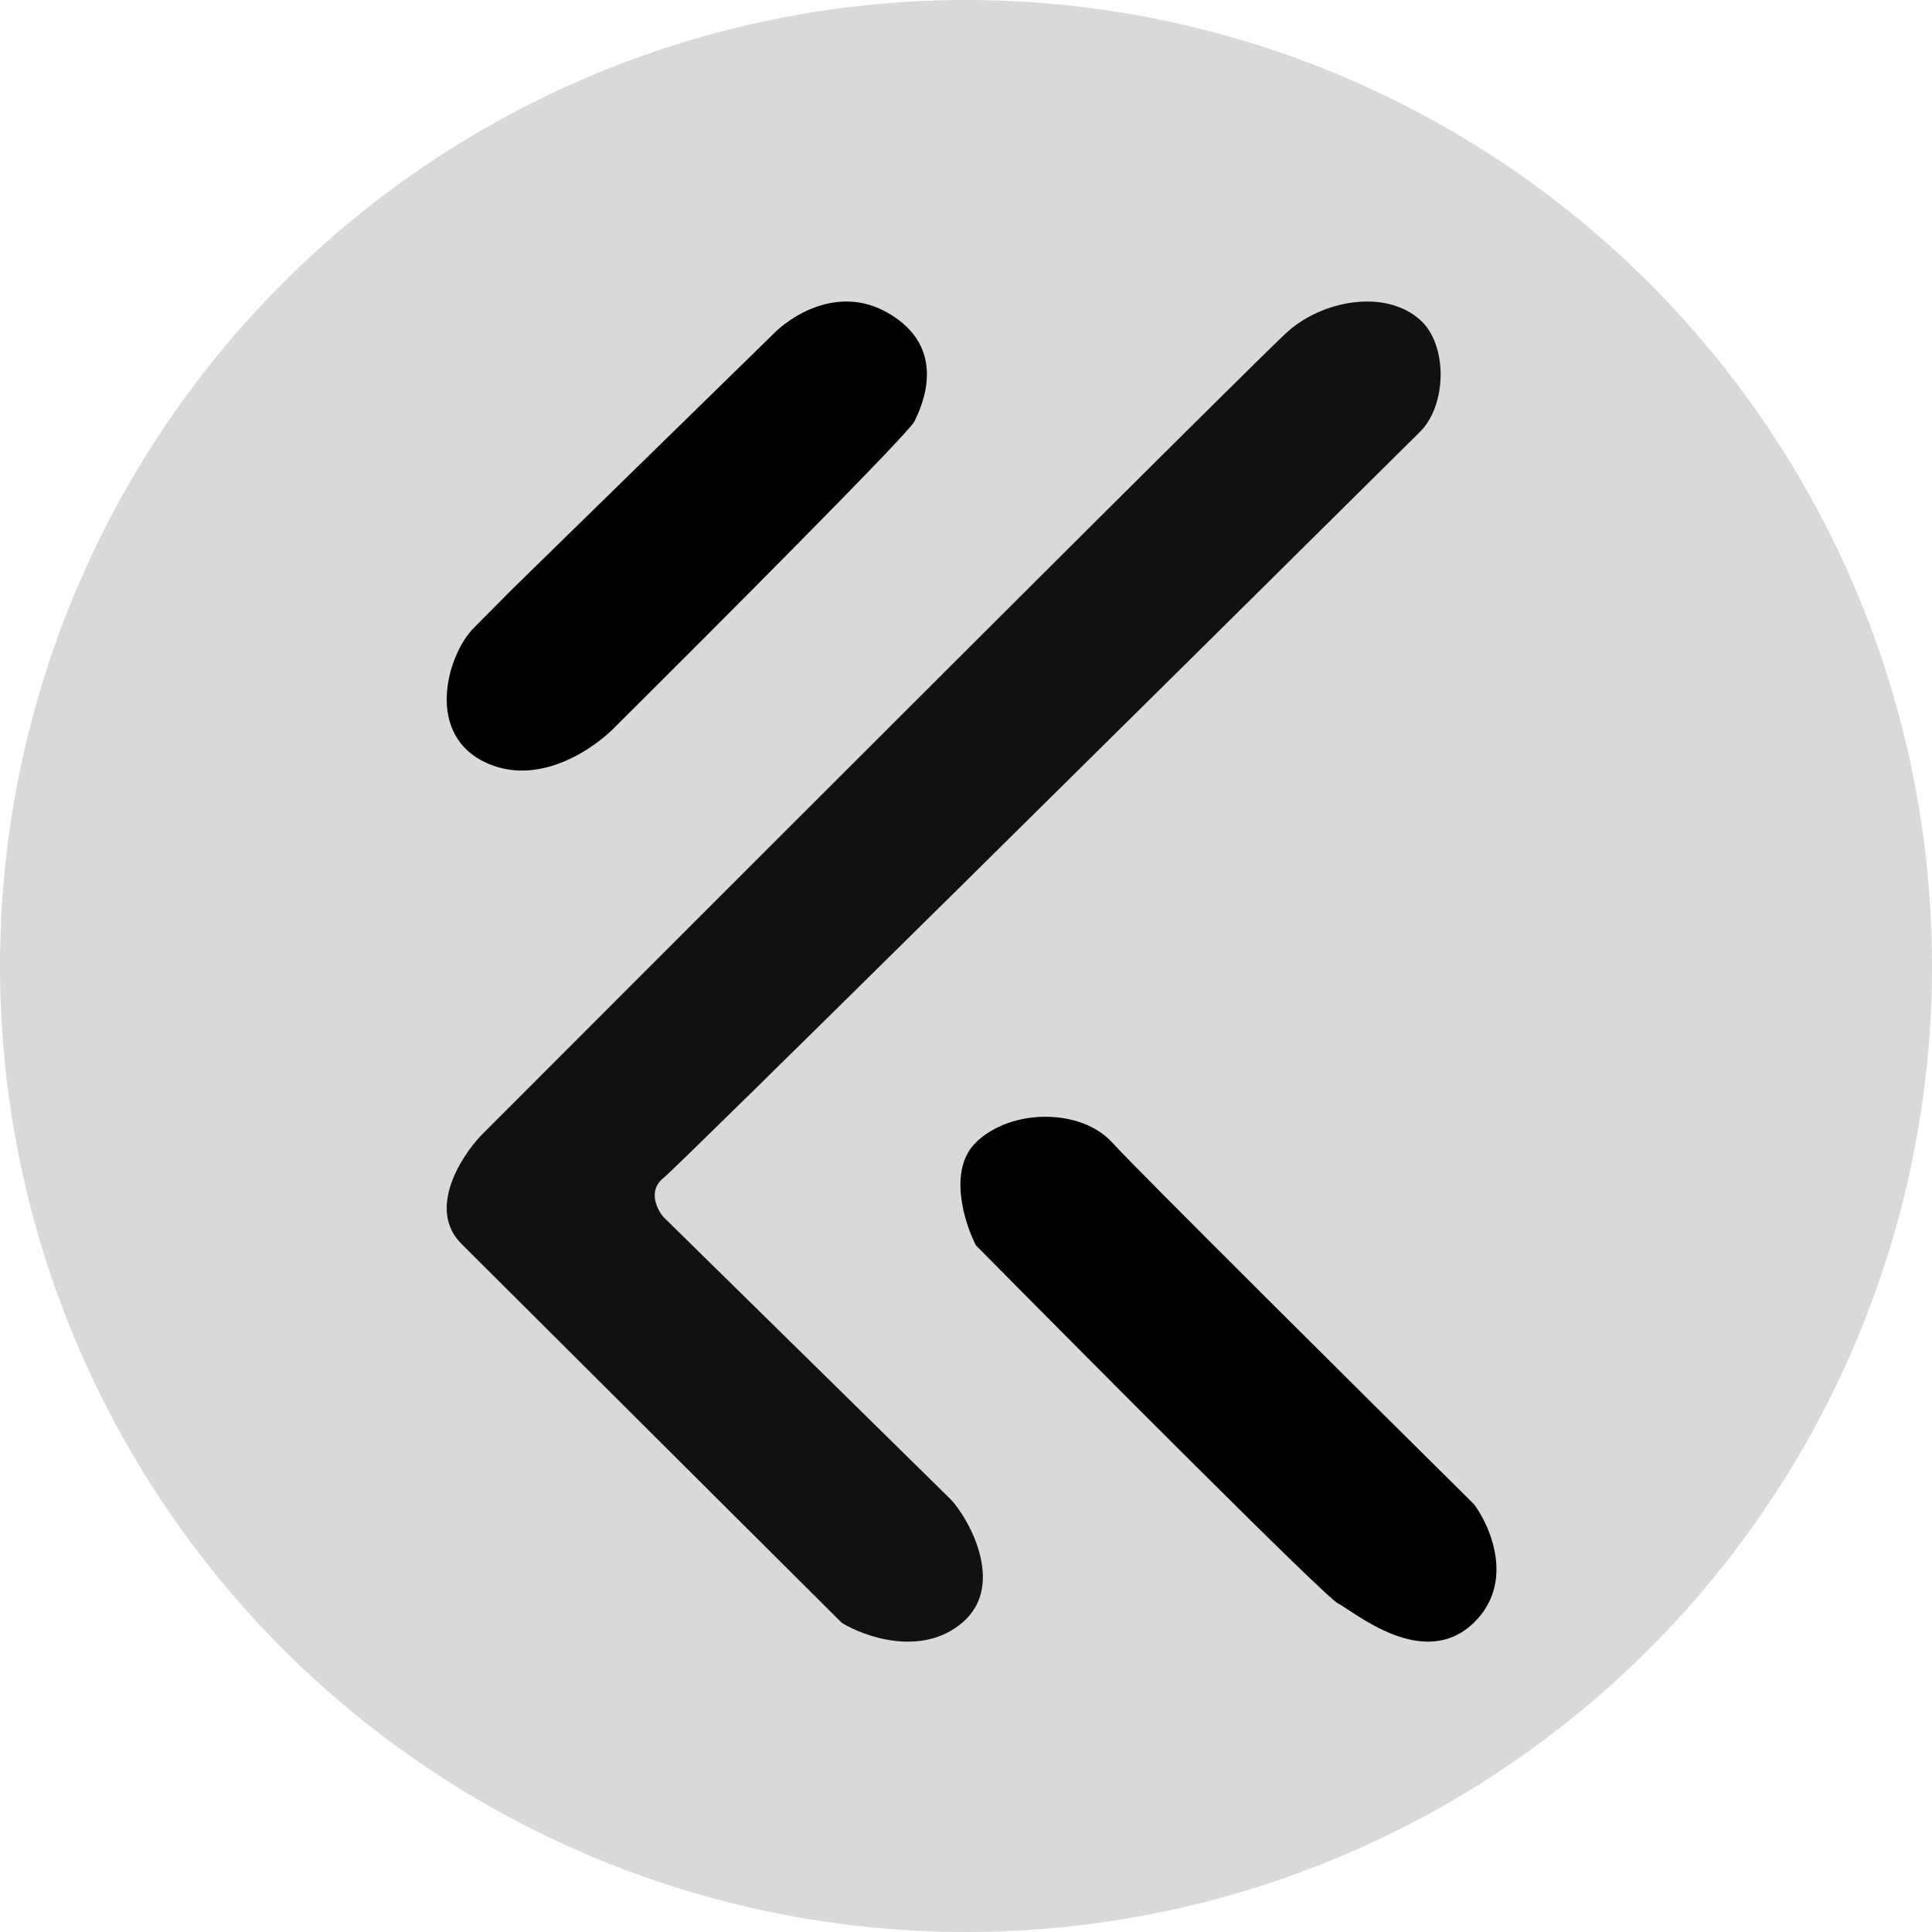
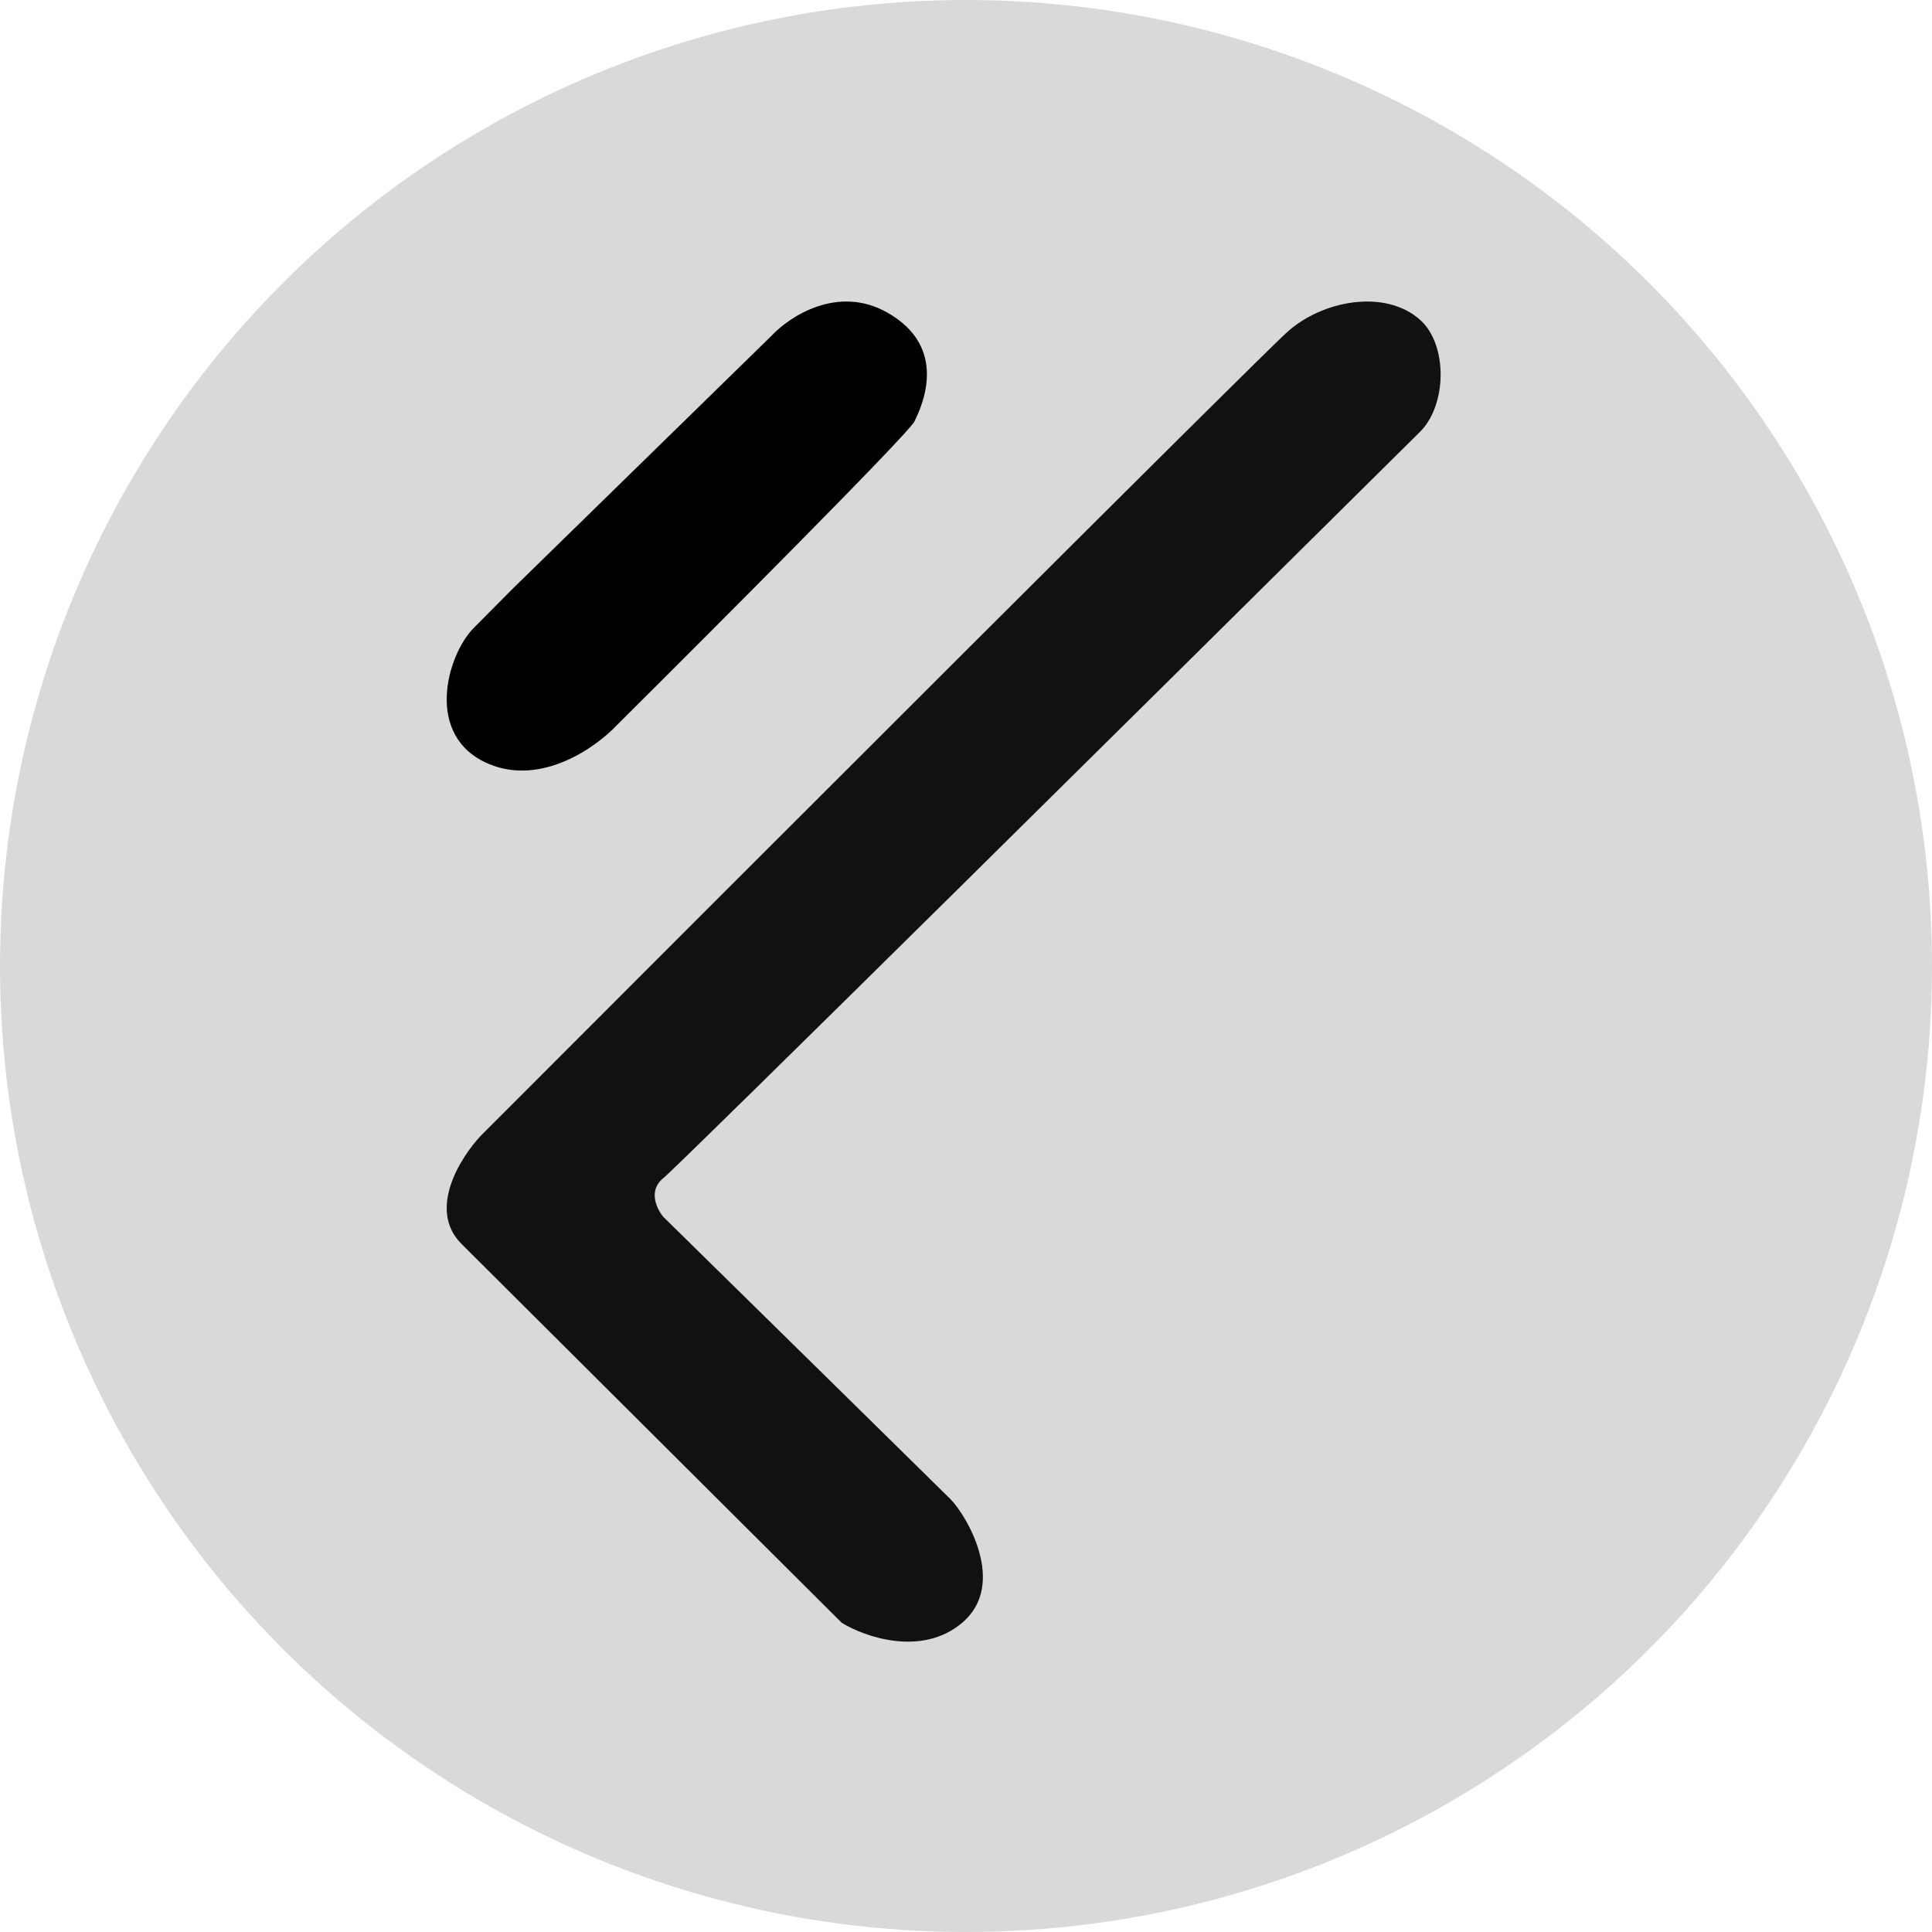
<svg xmlns="http://www.w3.org/2000/svg" width="173" height="173" viewBox="0 0 173 173" fill="none">
  <circle cx="86.5" cy="86.5" r="86.5" fill="#D9D9D9" />
-   <path d="M87.386 102.302C84.876 104.758 86.34 109.465 87.386 111.512C97.726 121.972 118.684 143.028 119.8 143.574C121.194 144.256 127.468 149.714 131.999 145.28C135.623 141.732 133.509 136.752 131.999 134.706C122.123 124.928 101.815 104.758 99.585 102.302C96.796 99.233 90.522 99.233 87.386 102.302Z" fill="url(#paint0_linear_2_16)" />
-   <path d="M41.325 111.385C38.267 108.338 41.209 103.652 43.063 101.689C66.111 78.606 112.834 31.884 115.336 29.668C118.463 26.898 124.022 25.86 127.15 28.63C129.651 30.846 129.582 36.26 127.15 38.671C105.143 60.485 60.783 104.39 59.394 105.498C58.004 106.606 58.814 108.268 59.394 108.961C67.501 116.925 83.994 133.129 85.106 134.237C86.496 135.622 90.255 141.855 86.148 145.318C82.535 148.365 77.462 146.587 75.377 145.318L41.325 111.385Z" fill="#111111" />
+   <path d="M41.325 111.385C38.267 108.338 41.209 103.652 43.063 101.689C66.111 78.606 112.834 31.884 115.336 29.668C118.463 26.898 124.022 25.86 127.15 28.63C129.651 30.846 129.582 36.26 127.15 38.671C105.143 60.485 60.783 104.39 59.394 105.498C58.004 106.606 58.814 108.268 59.394 108.961C67.501 116.925 83.994 133.129 85.106 134.237C86.496 135.622 90.255 141.855 86.148 145.318C82.535 148.365 77.462 146.587 75.377 145.318Z" fill="#111111" />
  <path d="M69.072 30.079L45.888 52.737L42.428 56.222C40.005 58.663 37.929 65.983 43.812 68.423C48.518 70.375 53.385 66.912 55.231 64.937C63.882 56.339 81.322 38.864 81.875 37.748C82.567 36.354 84.99 31.125 79.453 27.988C75.024 25.478 70.687 28.337 69.072 30.079Z" fill="url(#paint1_linear_2_16)" />
  <defs>
    <linearGradient id="paint0_linear_2_16" x1="110" y1="100" x2="110" y2="147" gradientUnits="userSpaceOnUse">
      <stop stopColor="#222222" />
      <stop offset="1" stopColor="#111111" />
    </linearGradient>
    <linearGradient id="paint1_linear_2_16" x1="56.798" y1="-19.664" x2="66.34" y2="115.655" gradientUnits="userSpaceOnUse">
      <stop stopColor="#222222" />
      <stop offset="1" stopColor="#111111" />
    </linearGradient>
  </defs>
</svg>